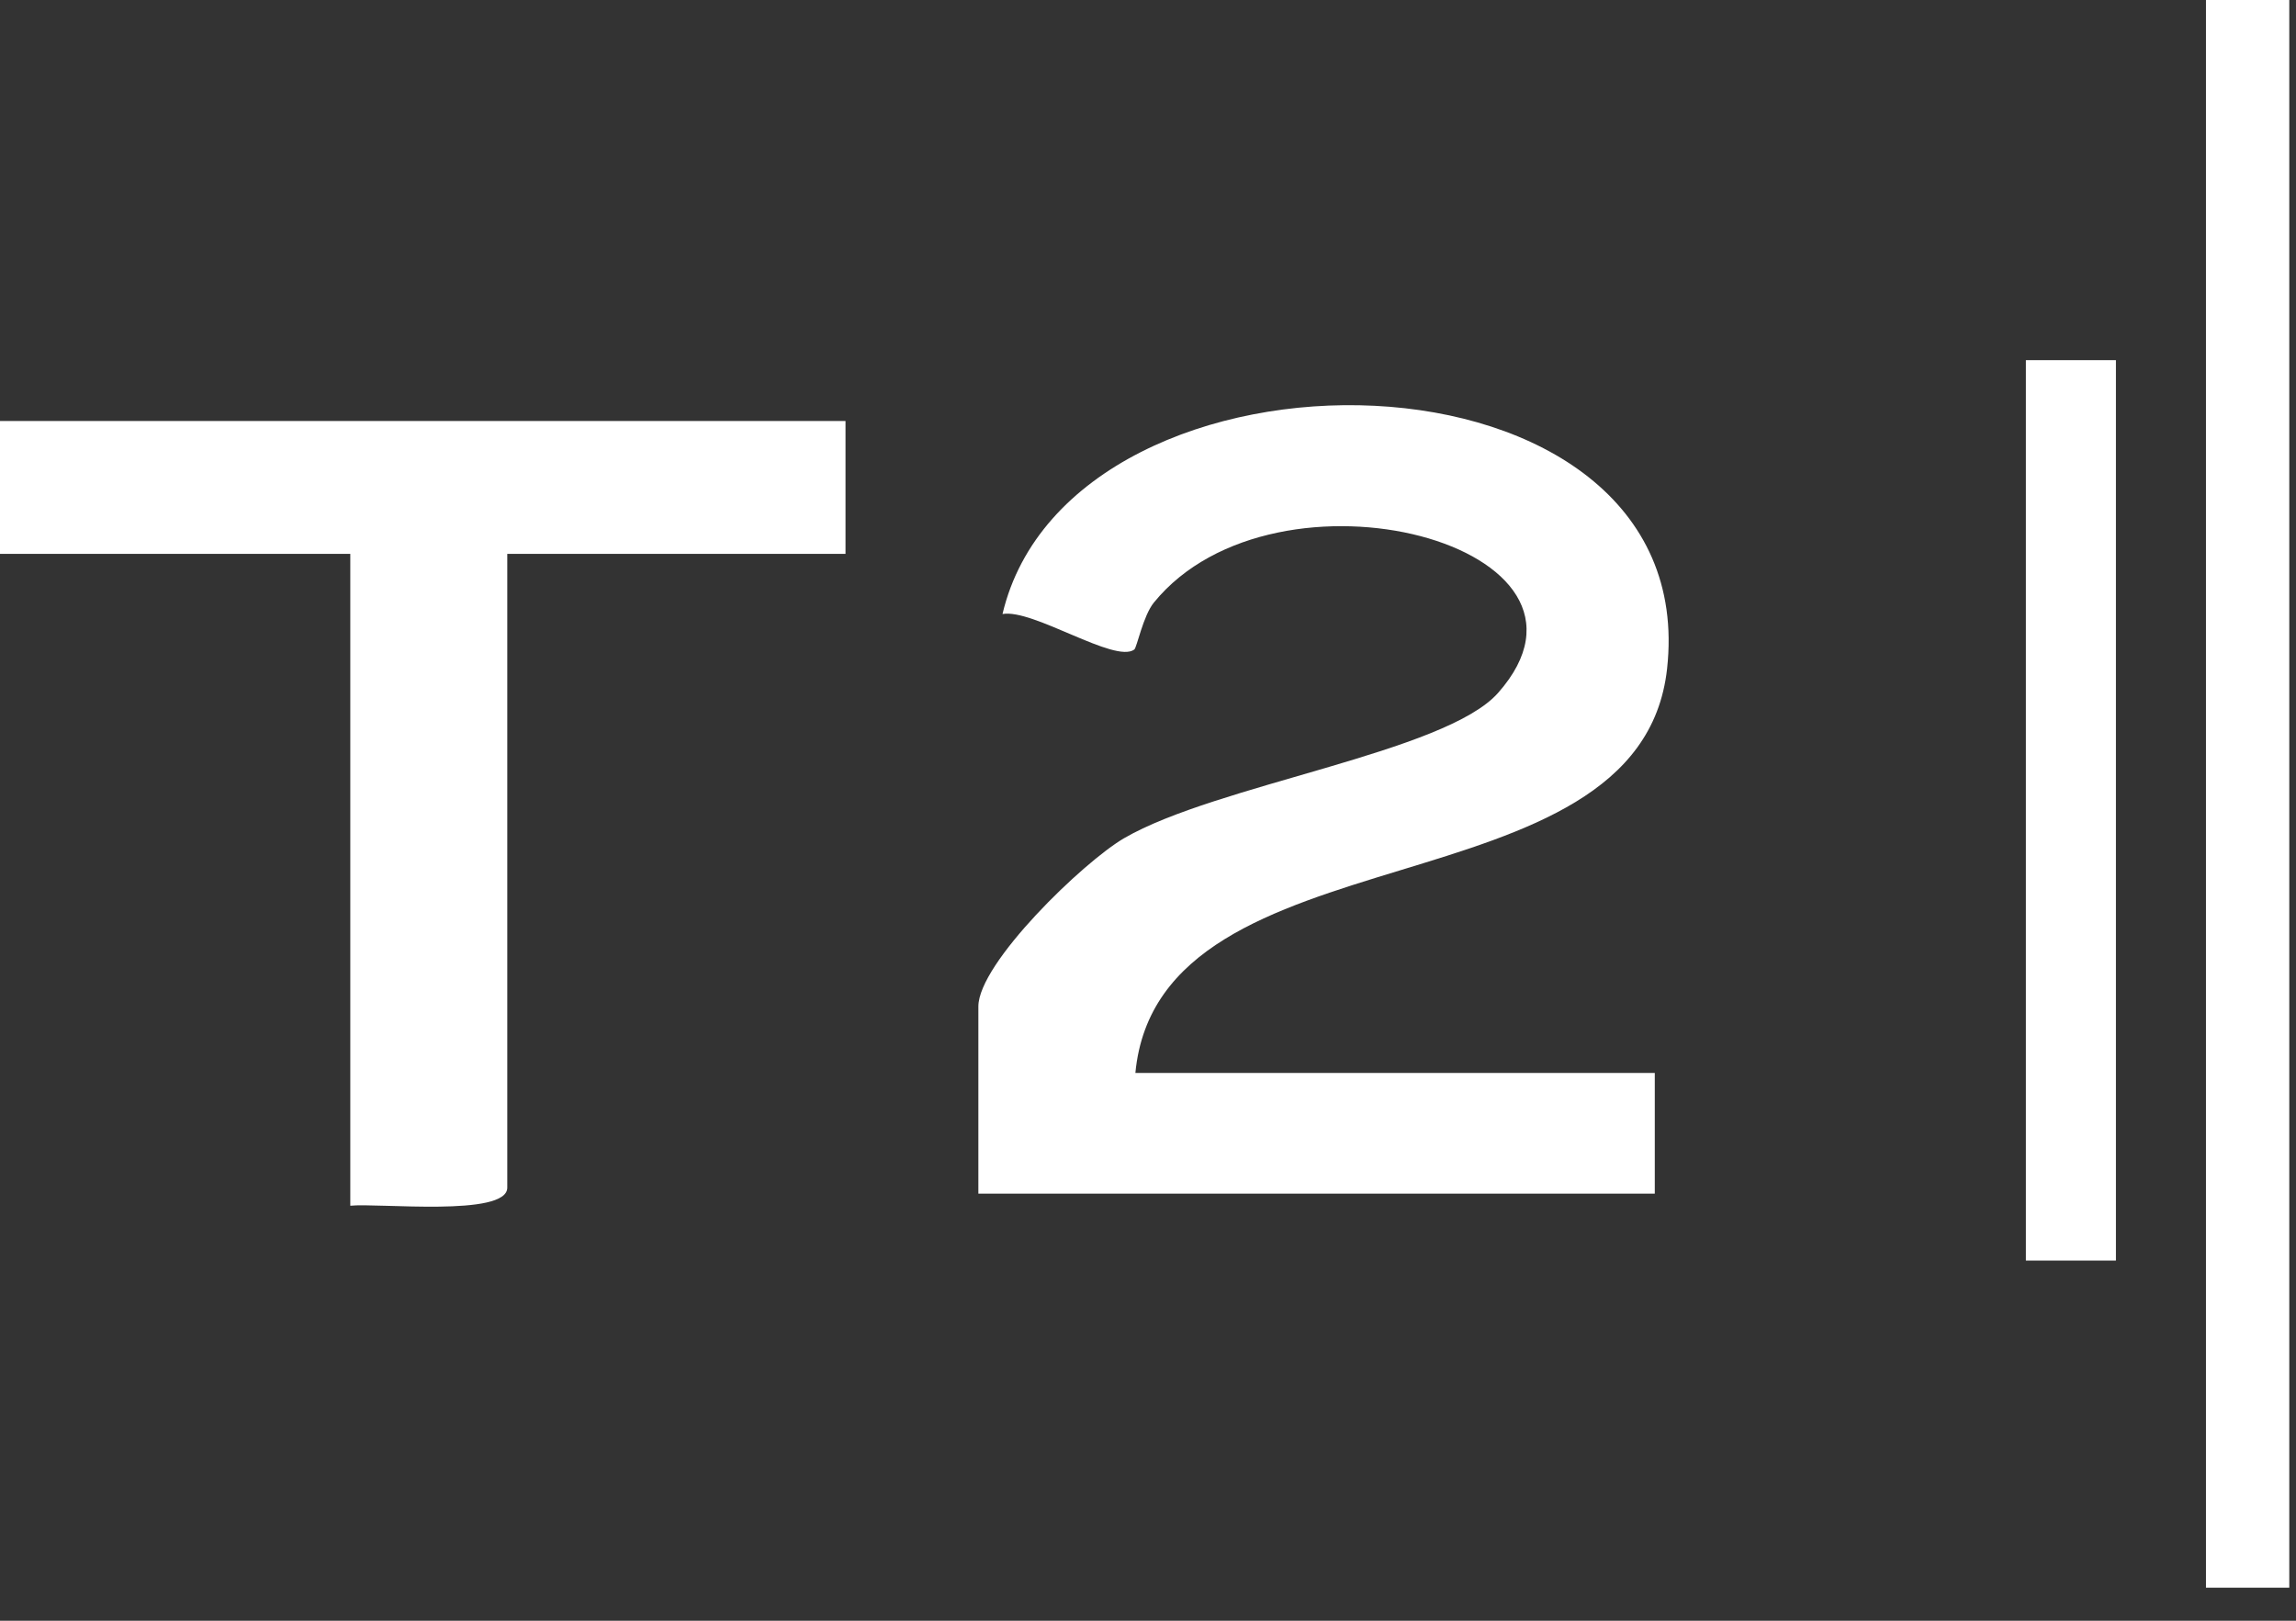
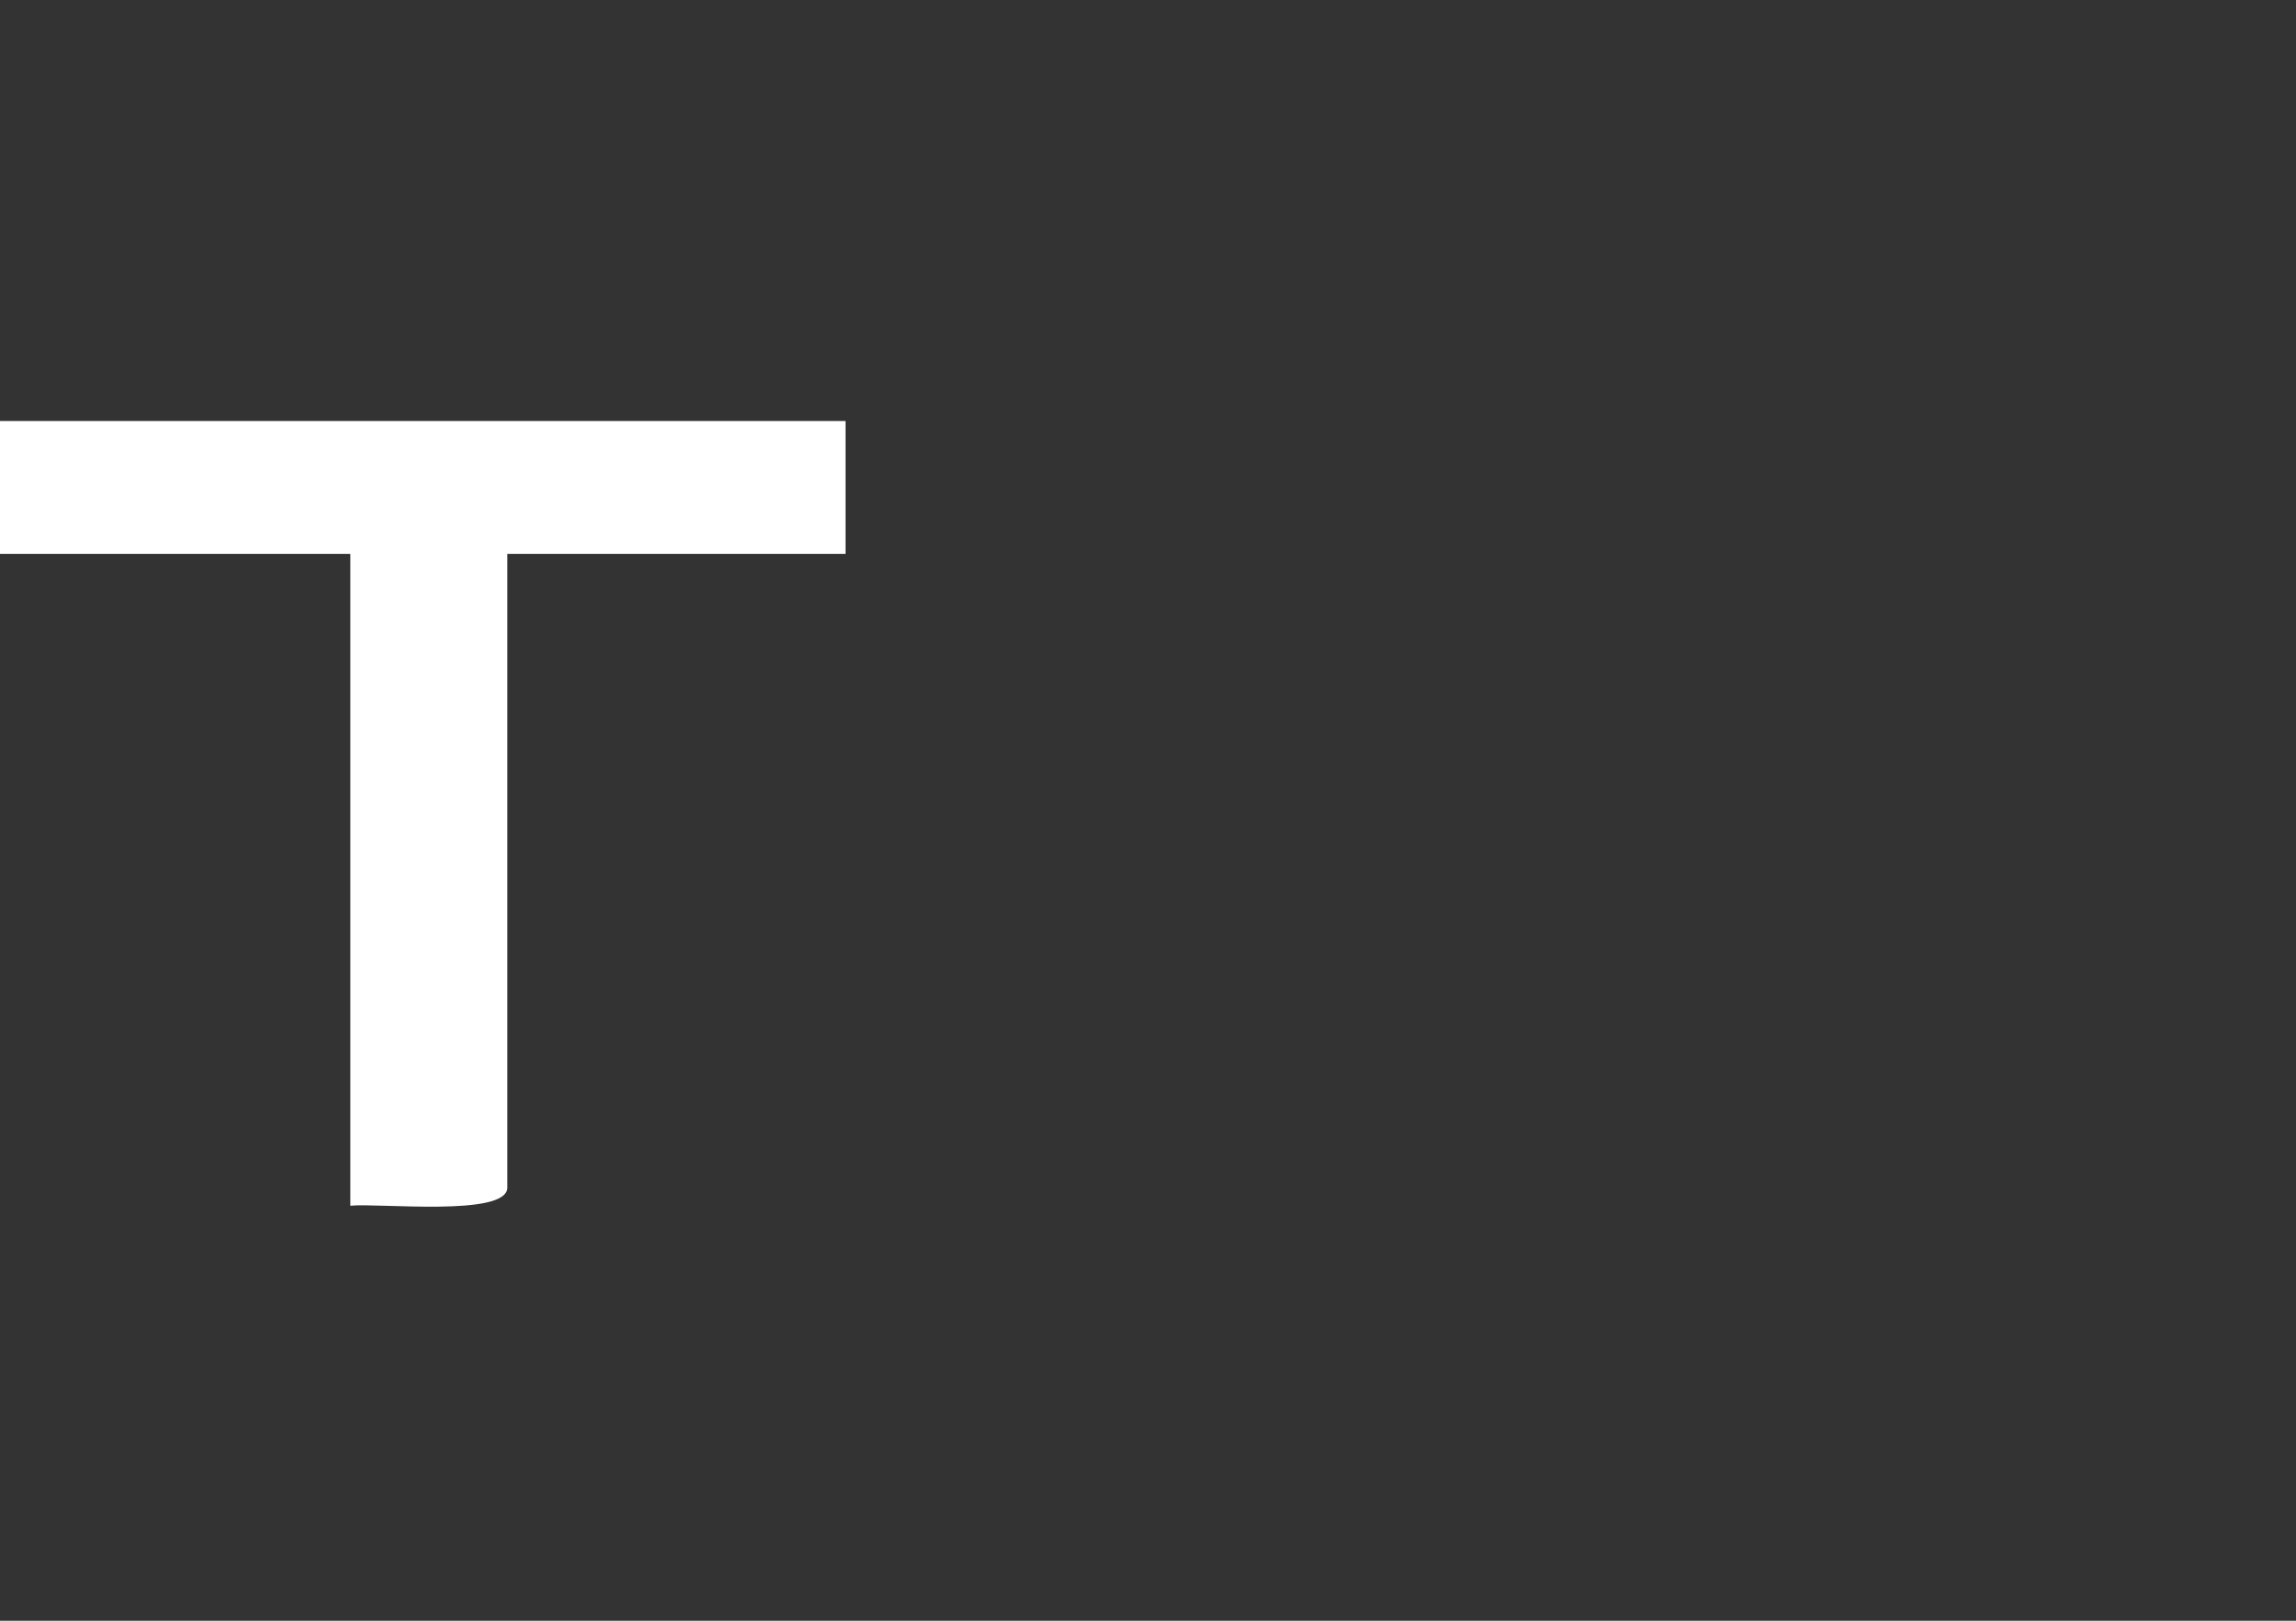
<svg xmlns="http://www.w3.org/2000/svg" width="51" height="36" viewBox="0 0 51 36" fill="none">
  <rect x="0" y="0" width="51" height="36" fill="#333333" stroke="none" />
-   <path d="M25.22 23.832H36.757V26.513H21.732V22.357C21.732 21.394 24.067 19.143 24.968 18.619C27.02 17.425 32.098 16.721 33.275 15.392C36.174 12.119 28.343 10.048 25.63 13.385C25.391 13.679 25.253 14.385 25.195 14.428C24.764 14.744 22.945 13.517 22.268 13.639C23.798 7.16 37.856 7.378 37.03 14.855C36.419 20.392 25.748 18.269 25.22 23.832Z" fill="white" />
  <path d="M18.781 9.352V12.302H11.268V26.38C11.268 27.036 8.385 26.716 7.781 26.782V12.302H0V9.352H18.781Z" fill="white" />
-   <path d="M49 35.266H50.851V-7.85376e-07H49V35.266Z" fill="white" />
-   <path d="M45 28H47V8H45V28Z" fill="white" />
</svg>